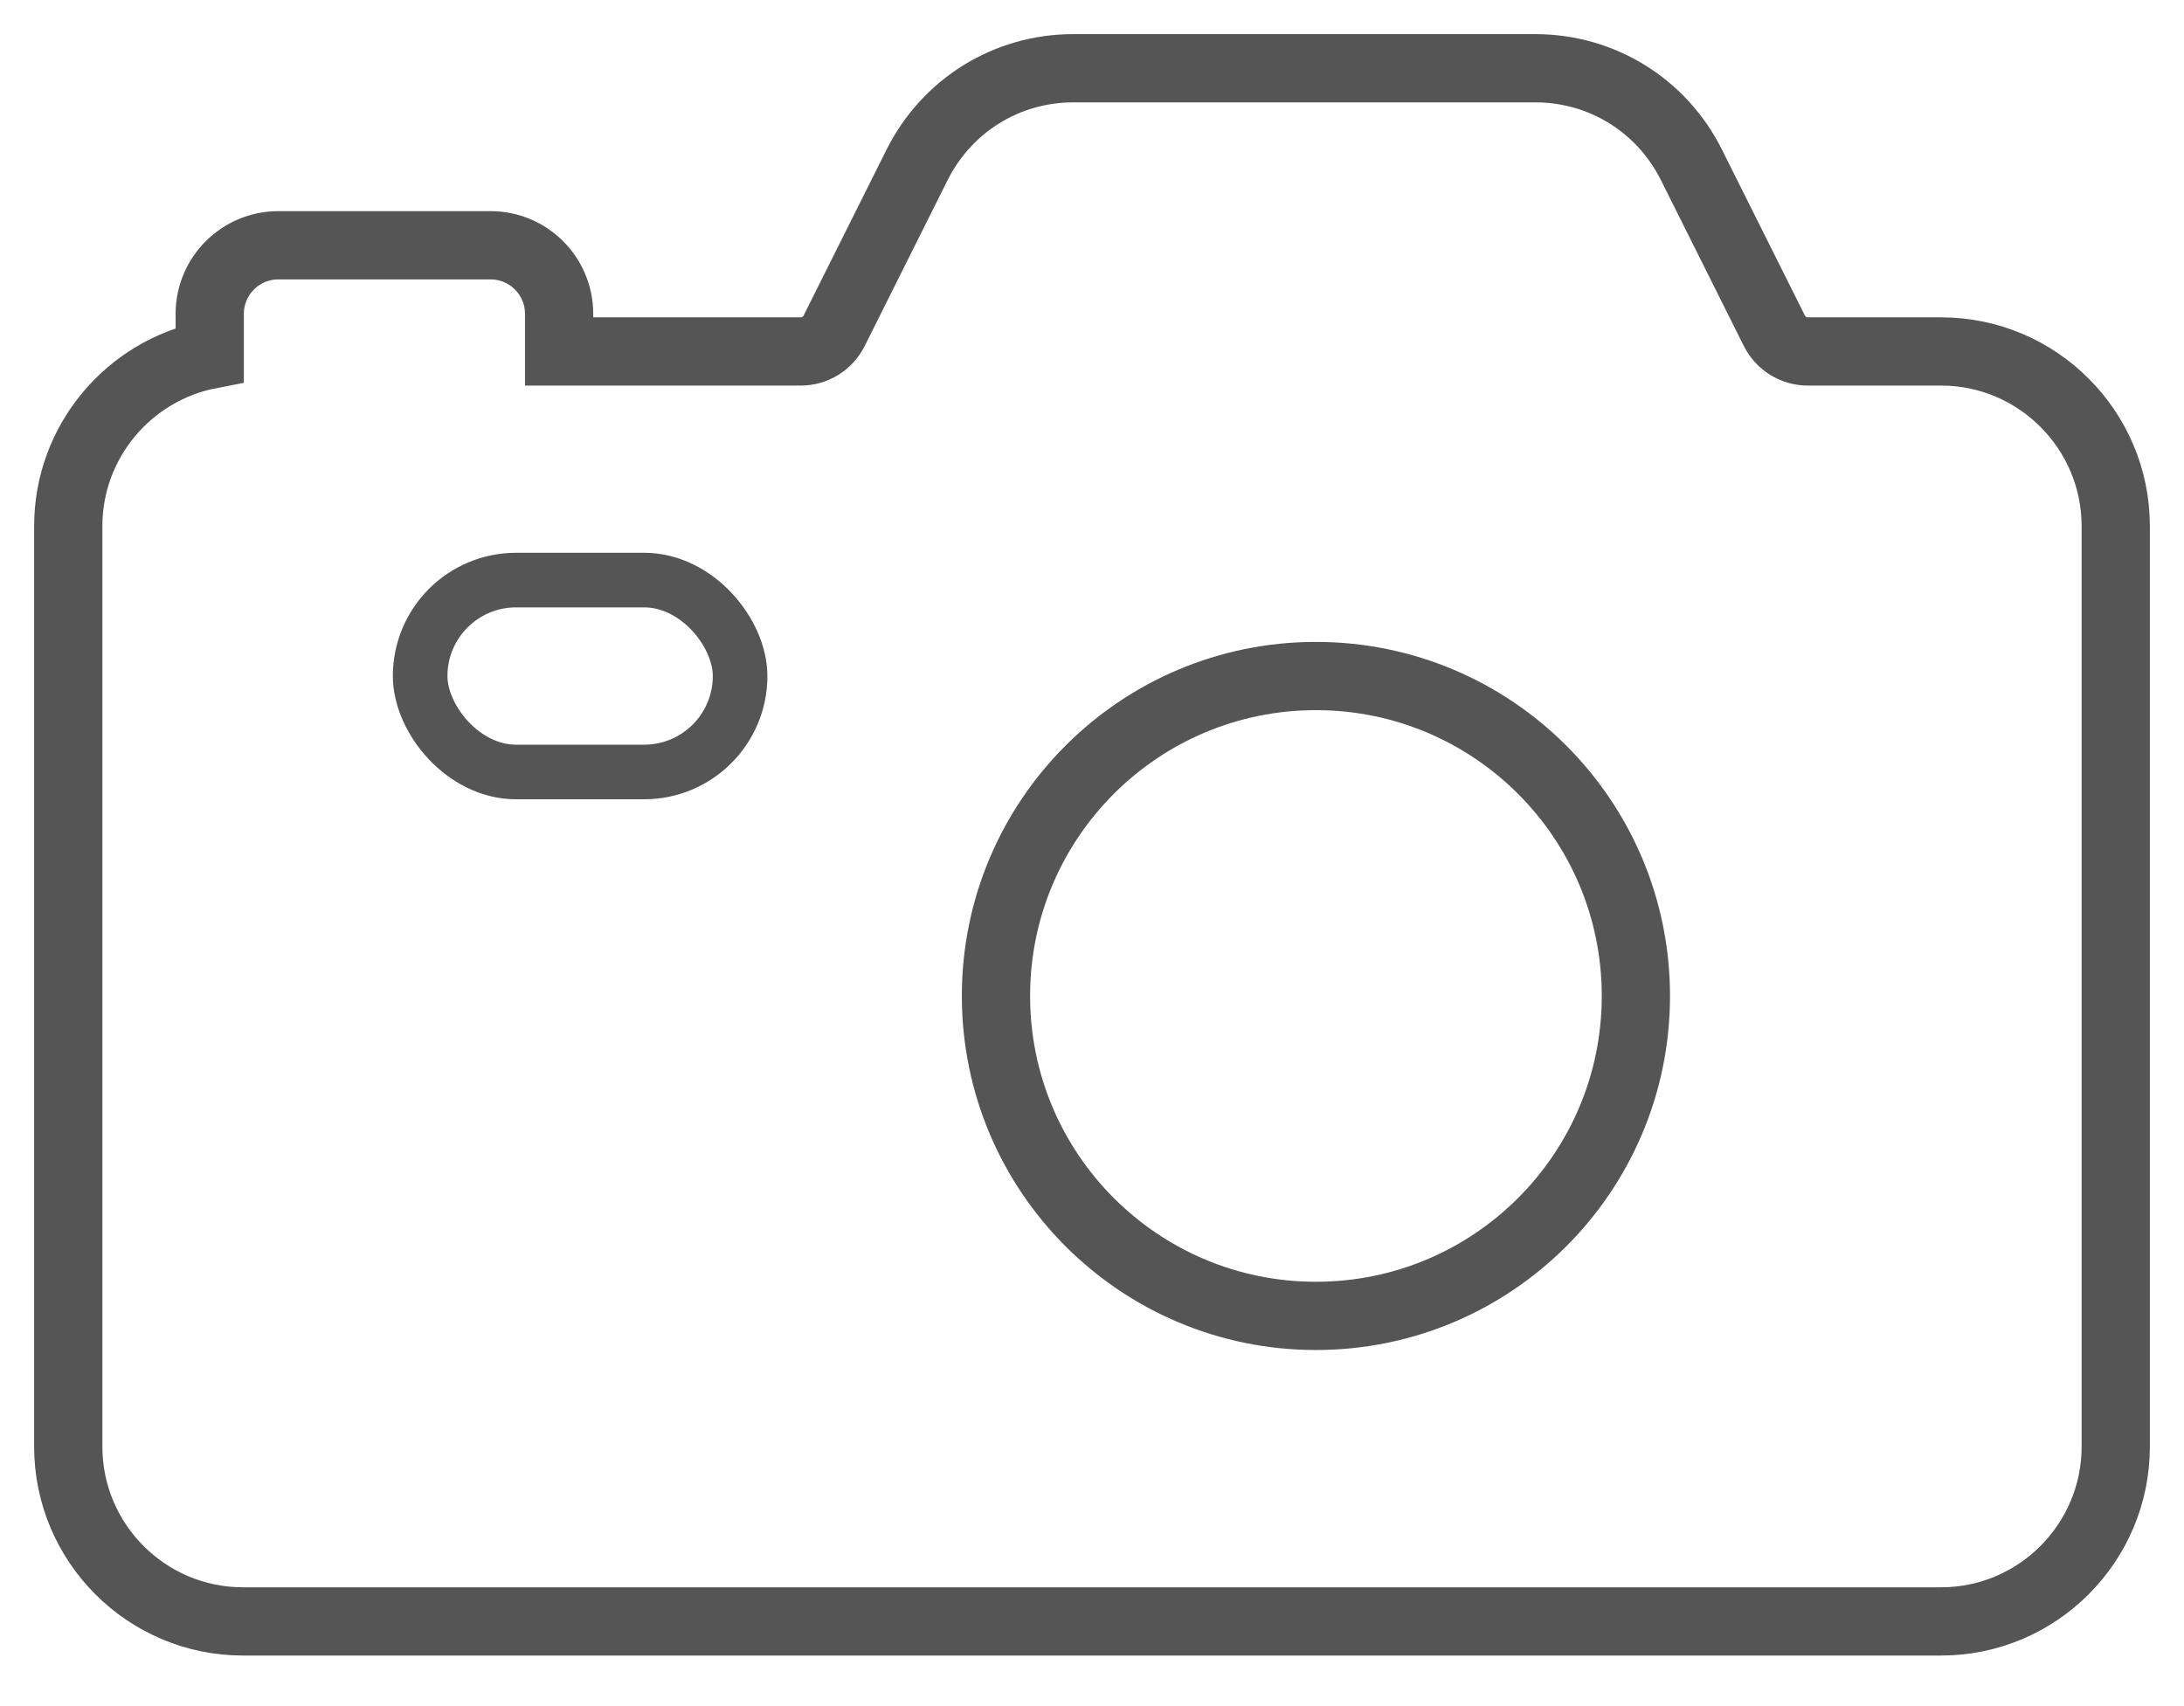
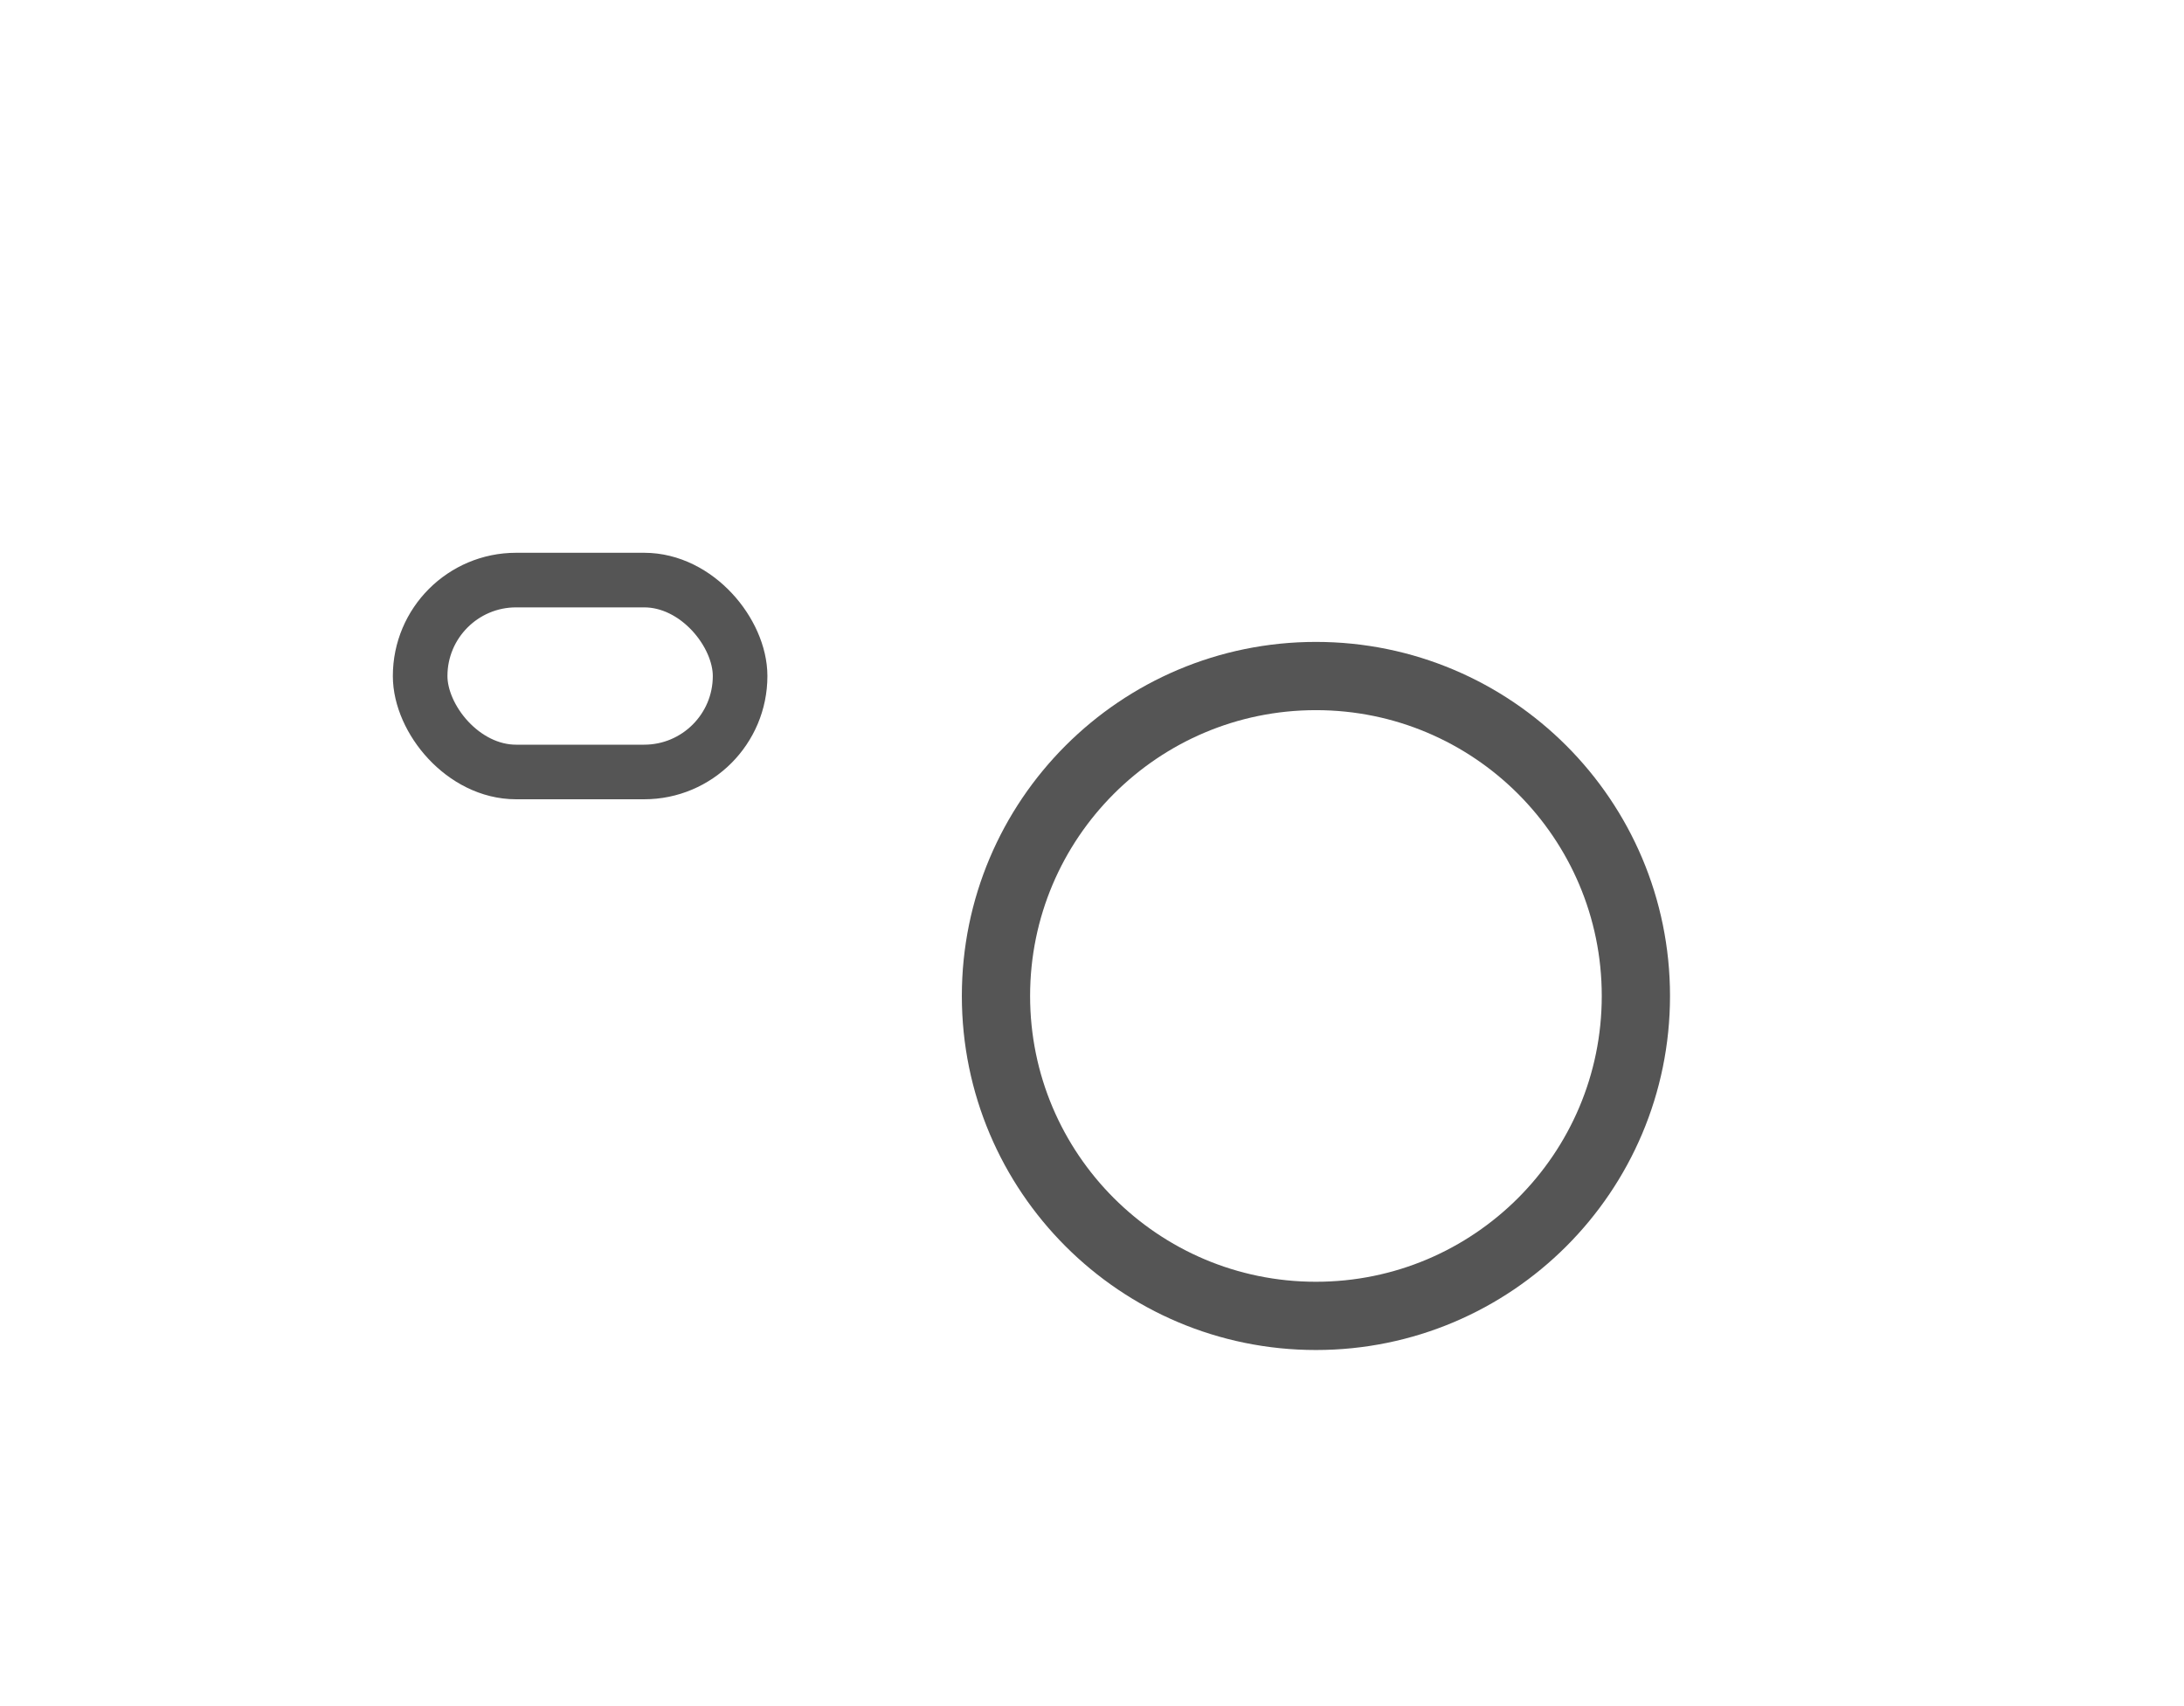
<svg xmlns="http://www.w3.org/2000/svg" width="32px" height="25px" viewBox="0 0 32 25" version="1.1">
  <title>Group 5</title>
  <desc>Created with Sketch.</desc>
  <g id="Page-1" stroke="none" stroke-width="1" fill="none" fill-rule="evenodd">
    <g id="摄影师招募-移动端" transform="translate(-29, -2637)" stroke="#555555">
      <g id="Group-5" transform="translate(30, 2638)">
-         <path d="M27.441,4.15 L25.49,4.15 C25.28,4.15 25.091,4.033 24.997,3.845 L23.783,1.416 C23.347,0.543 22.47,0 21.494,0 L14.726,0 C13.751,0 12.874,0.543 12.437,1.416 L11.223,3.845 C11.129,4.033 10.941,4.15 10.731,4.15 L7.192,4.15 L7.192,3.599 C7.192,3.044 6.742,2.594 6.188,2.594 L3.078,2.594 C2.524,2.594 2.073,3.044 2.073,3.599 L2.073,4.197 C0.894,4.425 0,5.465 0,6.711 L0,20.197 C0,21.61 1.148,22.759 2.559,22.759 L27.441,22.759 C28.852,22.759 30,21.61 30,20.197 L30,6.711 C30,5.299 28.852,4.15 27.441,4.15 L27.441,4.15 L27.441,4.15 L27.441,4.15 Z" id="Path" />
        <circle id="Oval-5" cx="18.281" cy="13.594" r="4.688" />
        <rect id="Rectangle-7" stroke-width="0.8" x="5.156" y="7.5" width="4.688" height="2.812" rx="1.406" />
      </g>
    </g>
  </g>
</svg>